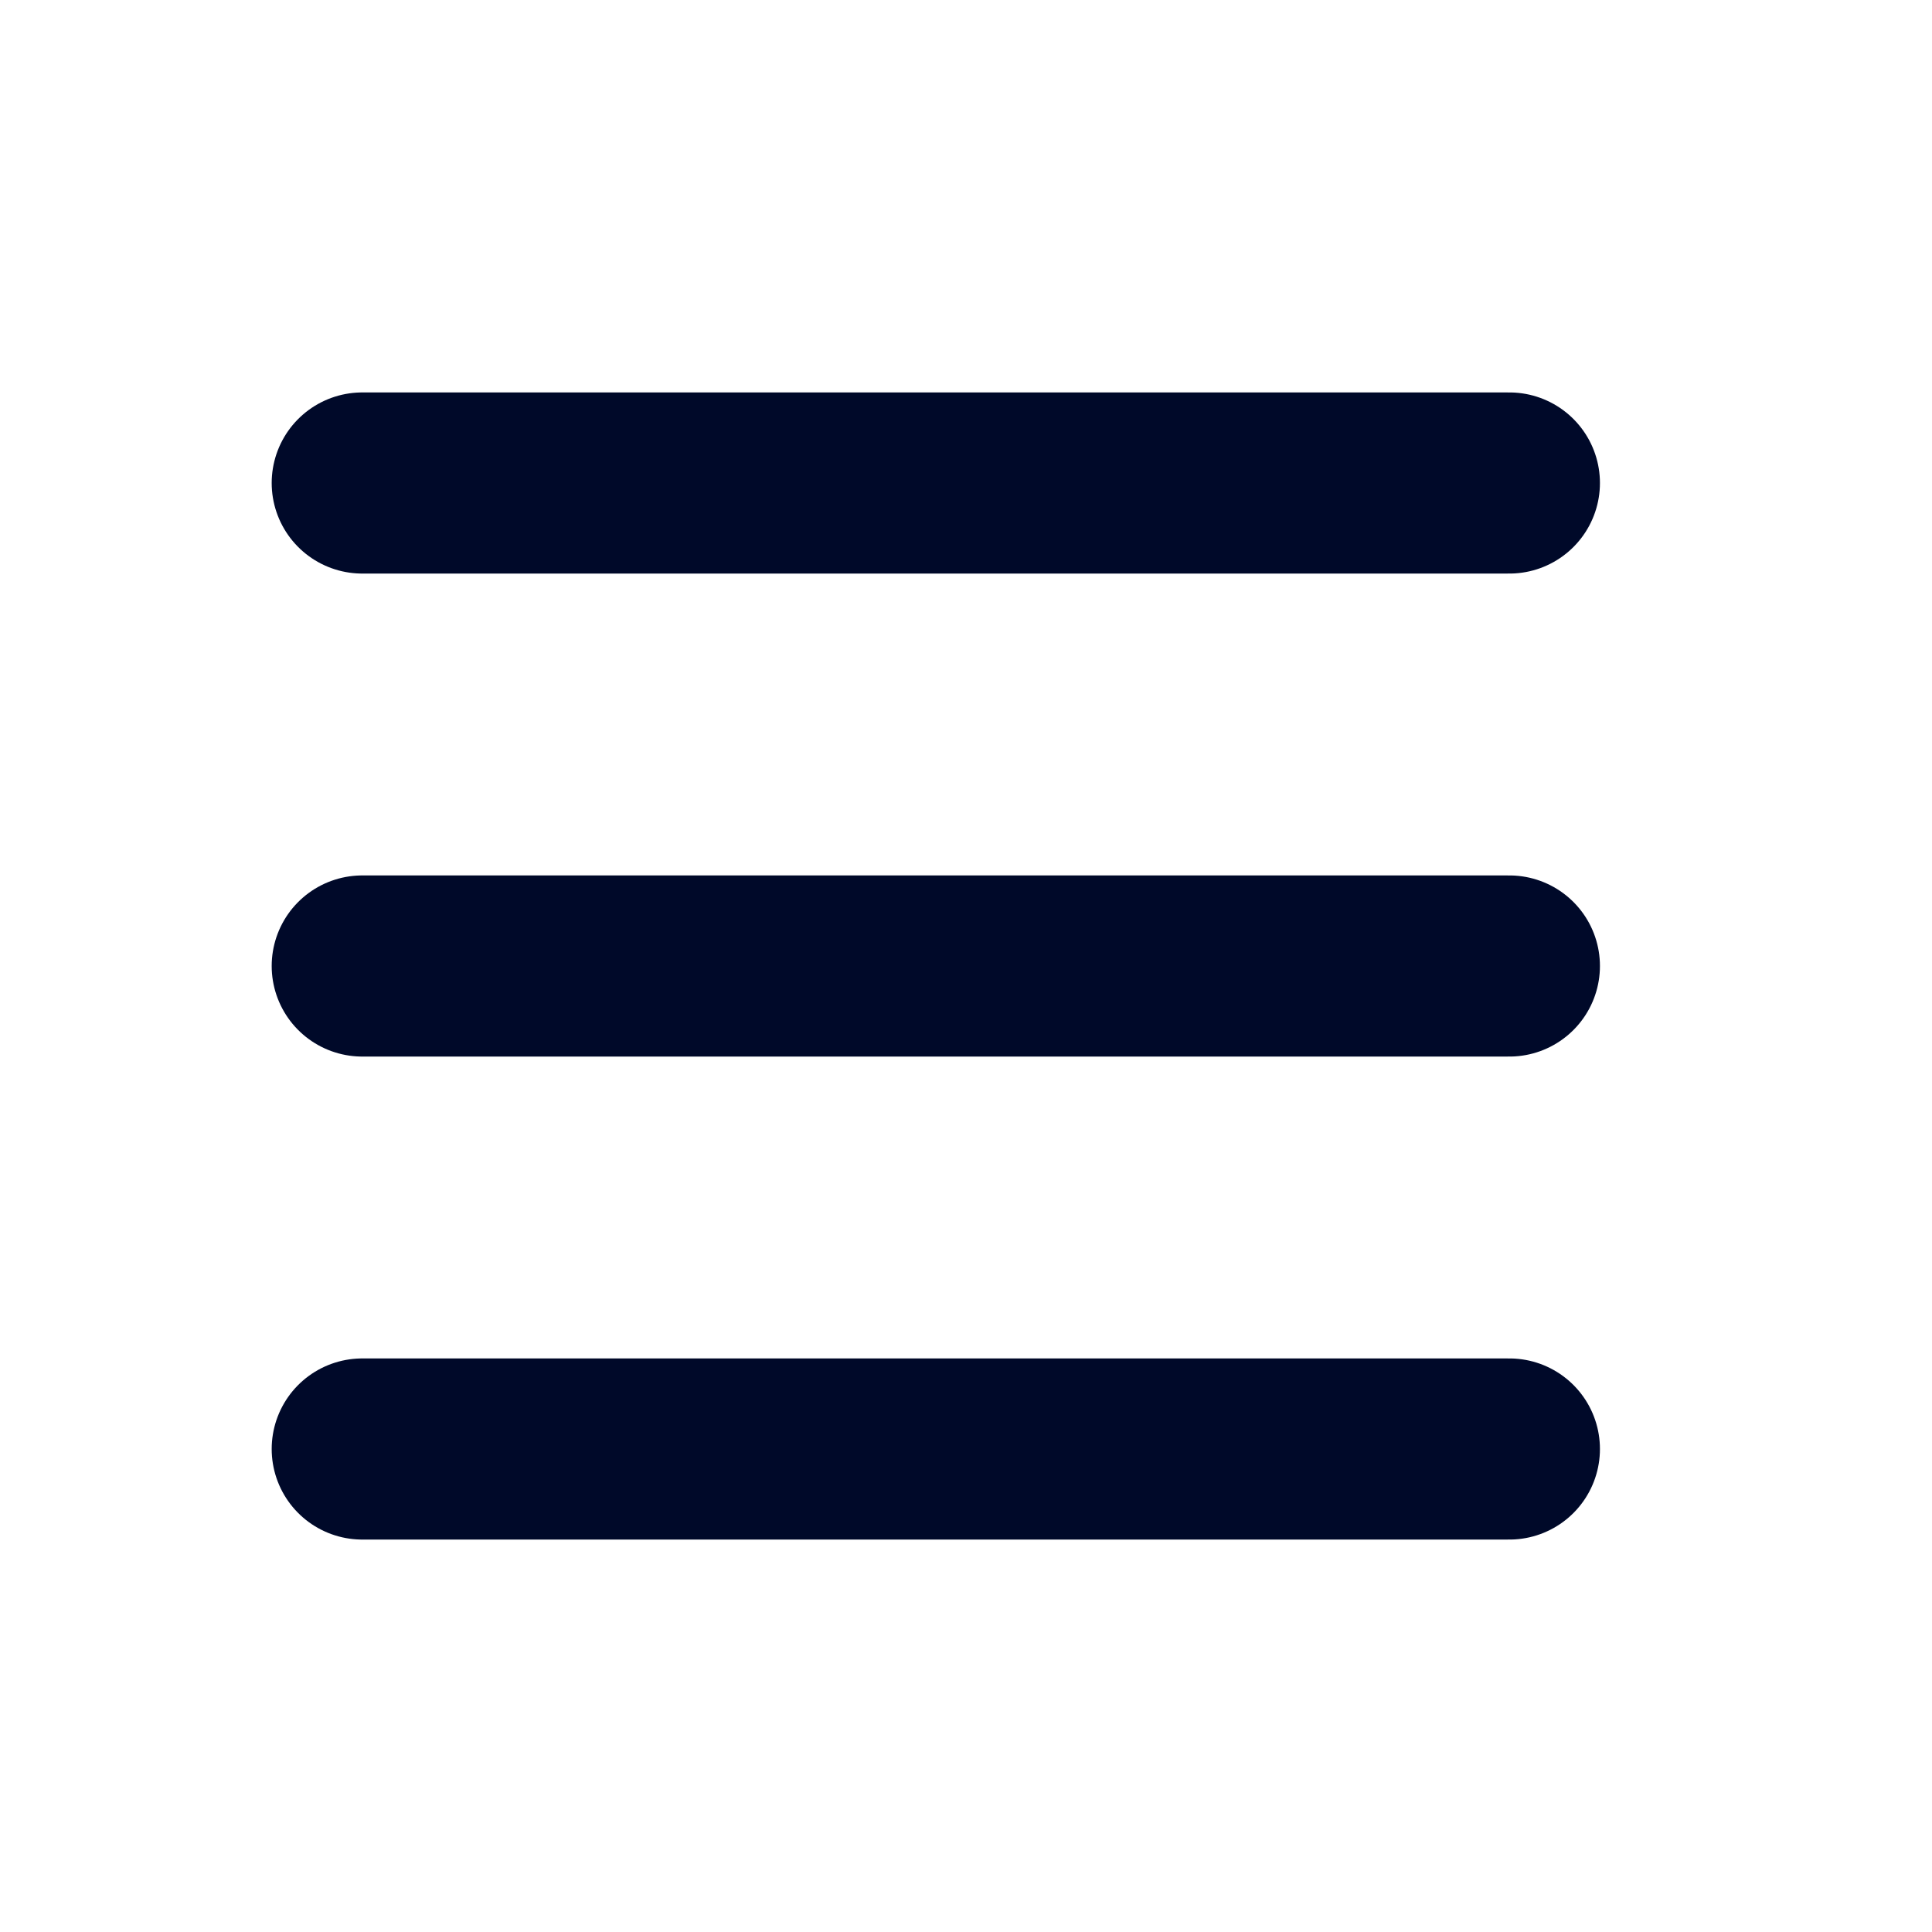
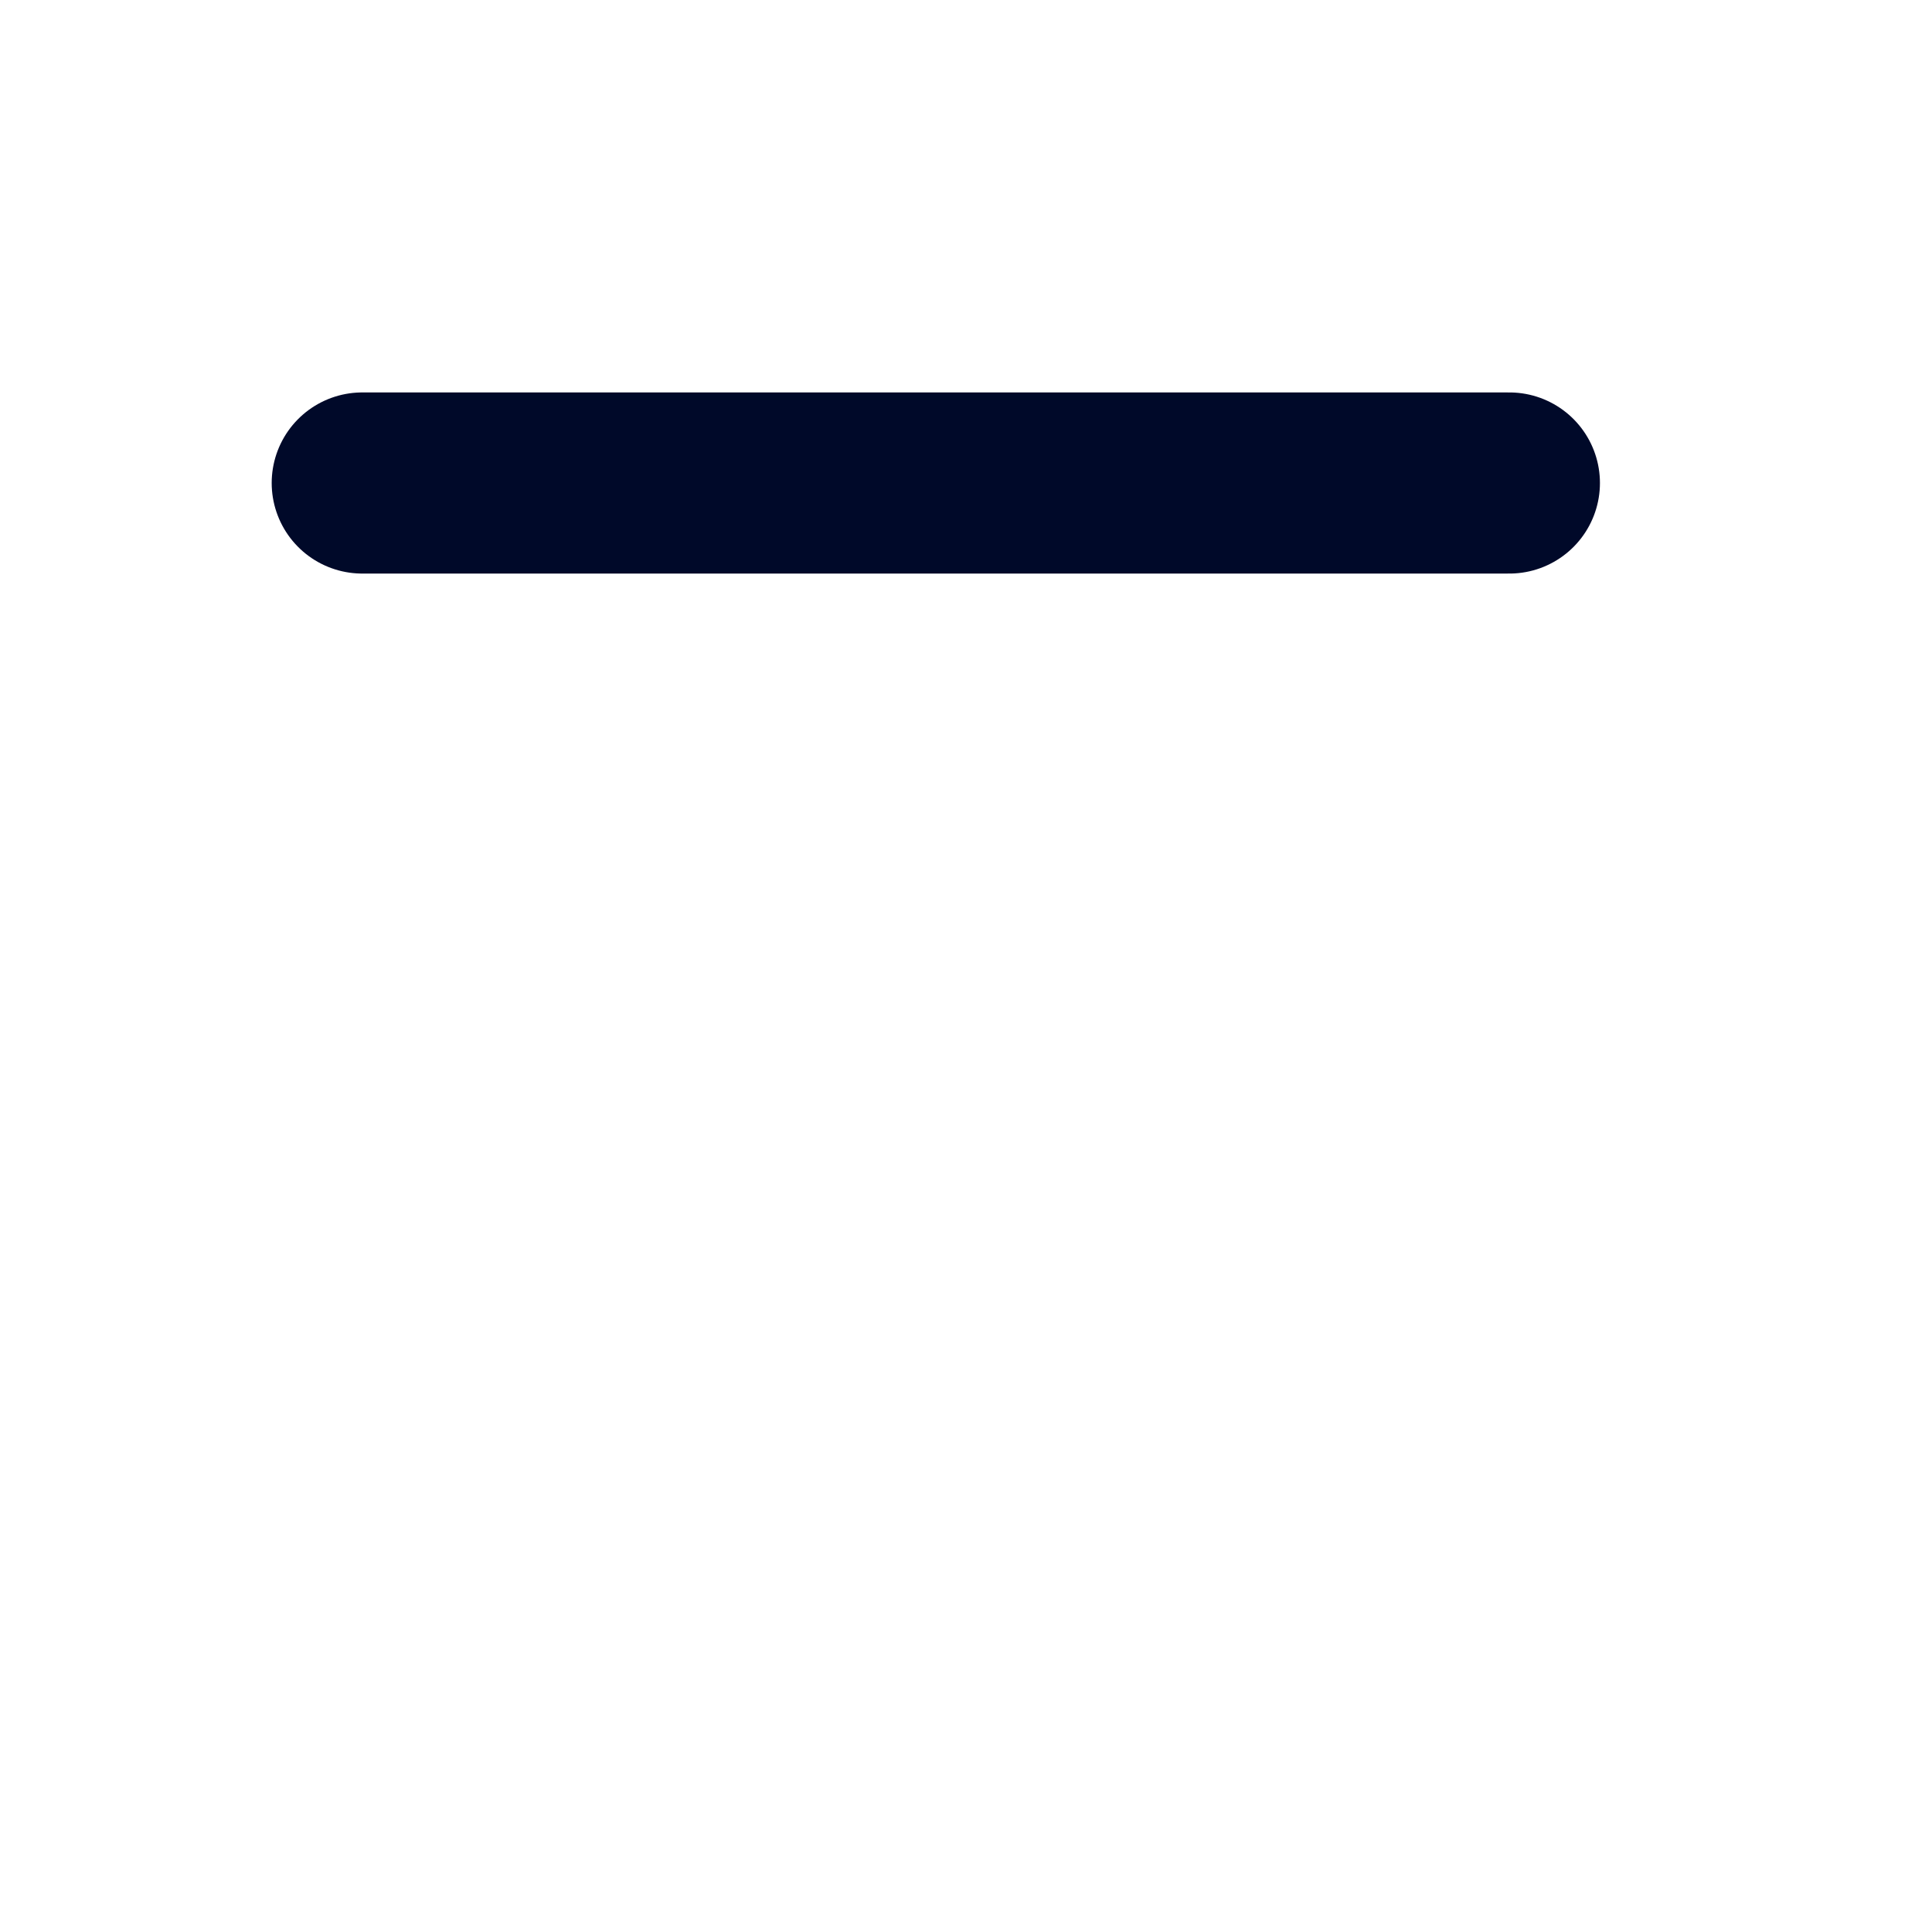
<svg xmlns="http://www.w3.org/2000/svg" width="32" height="32" viewBox="0 0 32 32" fill="none">
-   <path d="M6 24H25" stroke="#000929" stroke-width="3" stroke-linecap="round" stroke-linejoin="round" />
  <path d="M6 8H25" stroke="#000929" stroke-width="3" stroke-linecap="round" stroke-linejoin="round" />
-   <path d="M6 16H25" stroke="#000929" stroke-width="3" stroke-linecap="round" stroke-linejoin="round" />
</svg>